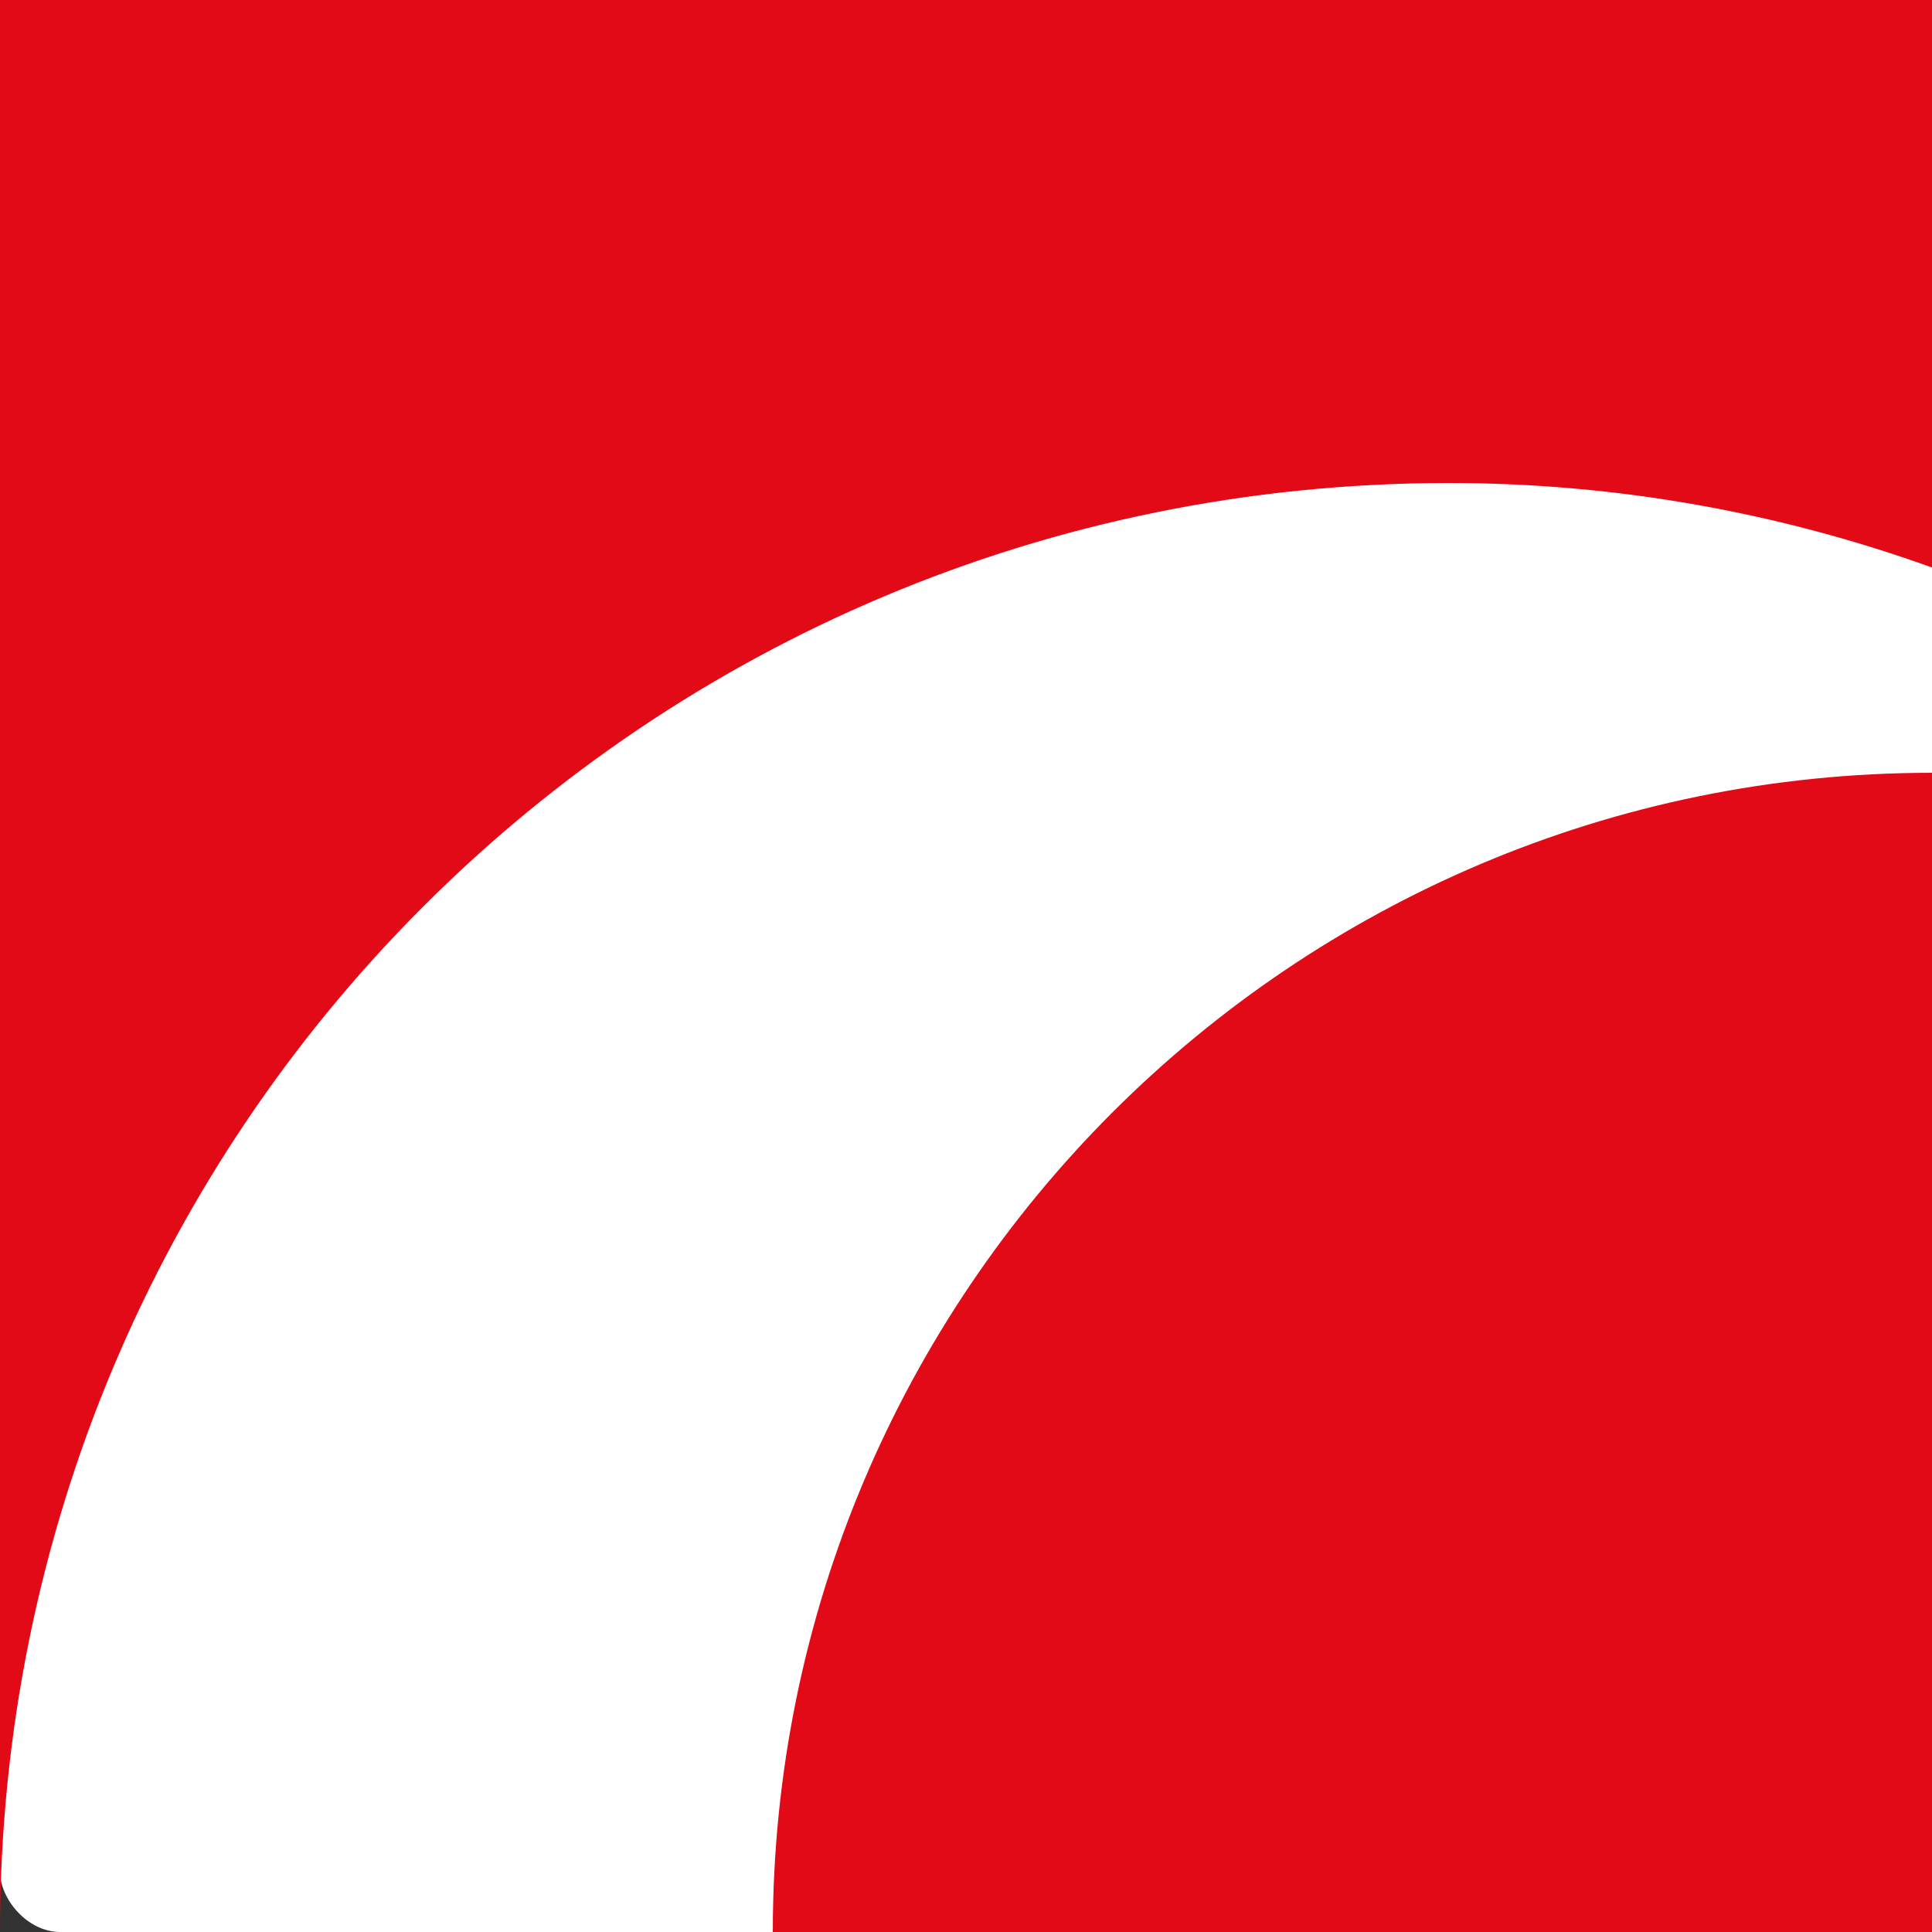
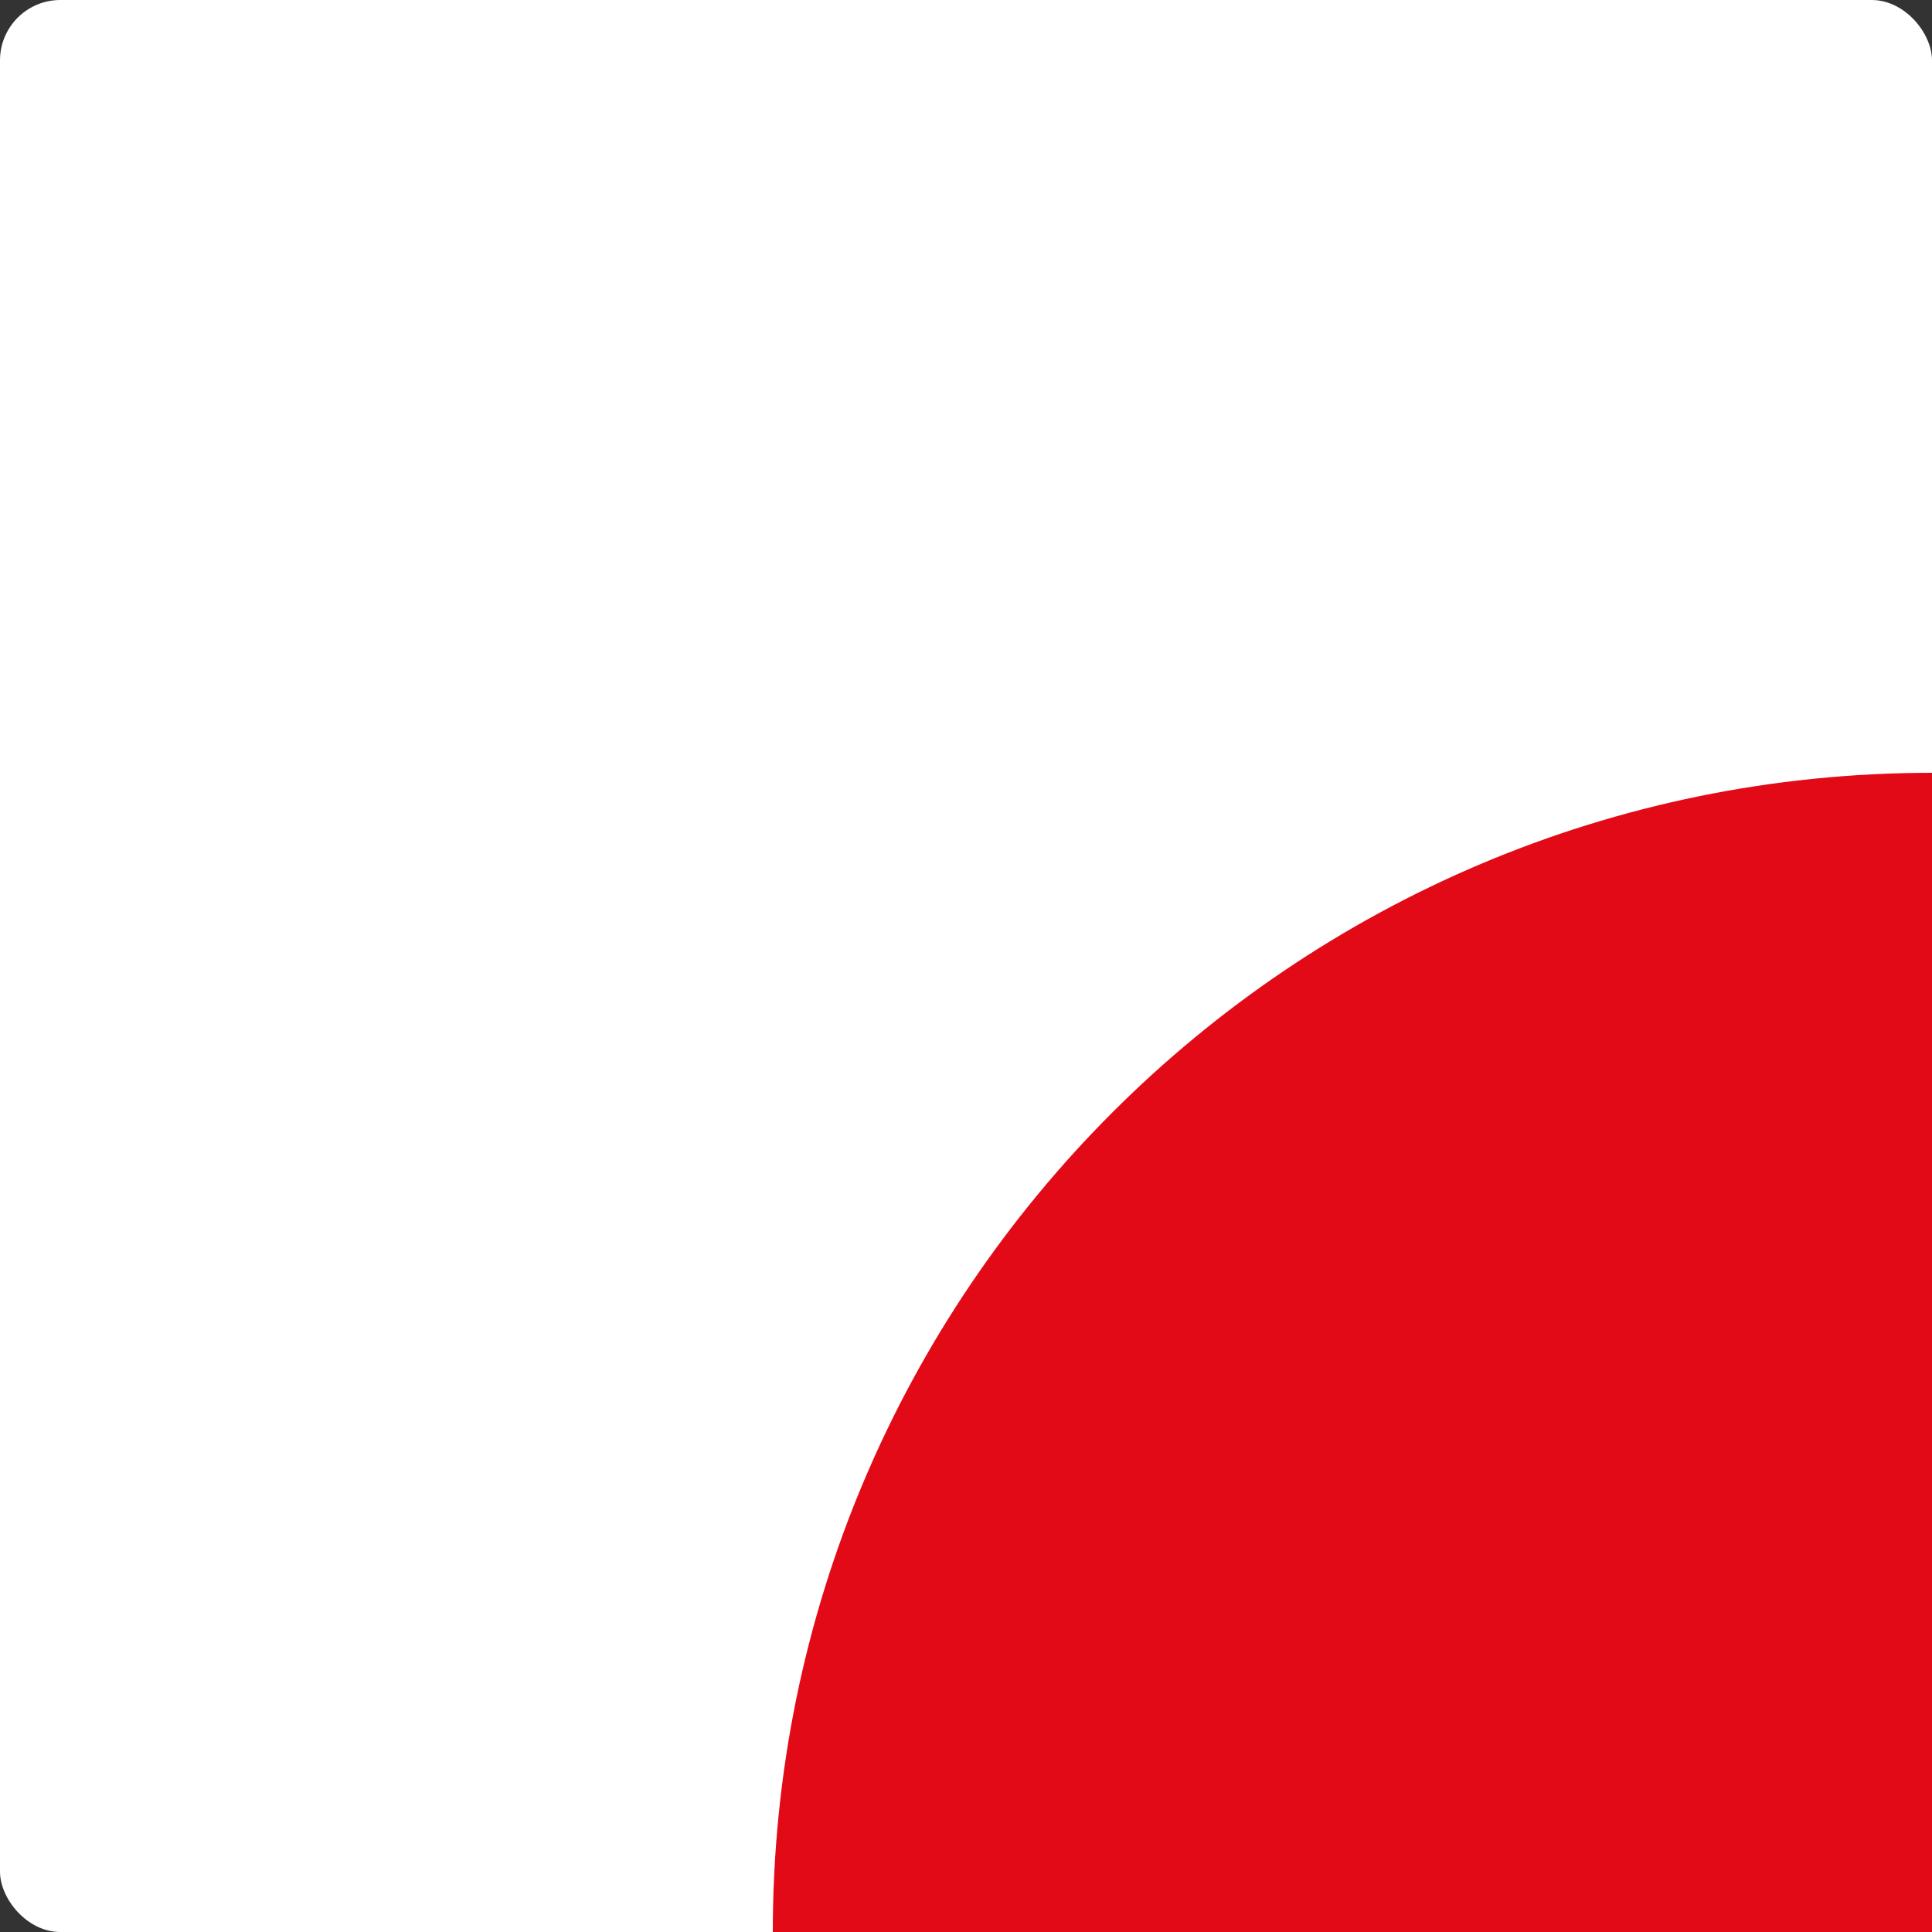
<svg xmlns="http://www.w3.org/2000/svg" id="Layer_1" version="1.1" viewBox="0 0 32 32">
  <rect x="0" y="0" width="32" height="32" fill="#333333" stroke="none" />
  <defs>
    <style> .st0 { fill: #fff; } .st1 { fill: #e30a17; } </style>
  </defs>
  <rect class="st0" x="0" width="32" height="32" rx="1" ry="1" />
-   <path class="st1" d="M32,0v9.4c-2.5-.9-5.2-1.4-8-1.4C10.7,8,0,18.7,0,32V0h32Z" />
  <path class="st1" d="M32,12.8v19.2H12.8c0-10.6,8.6-19.2,19.2-19.2Z" />
</svg>